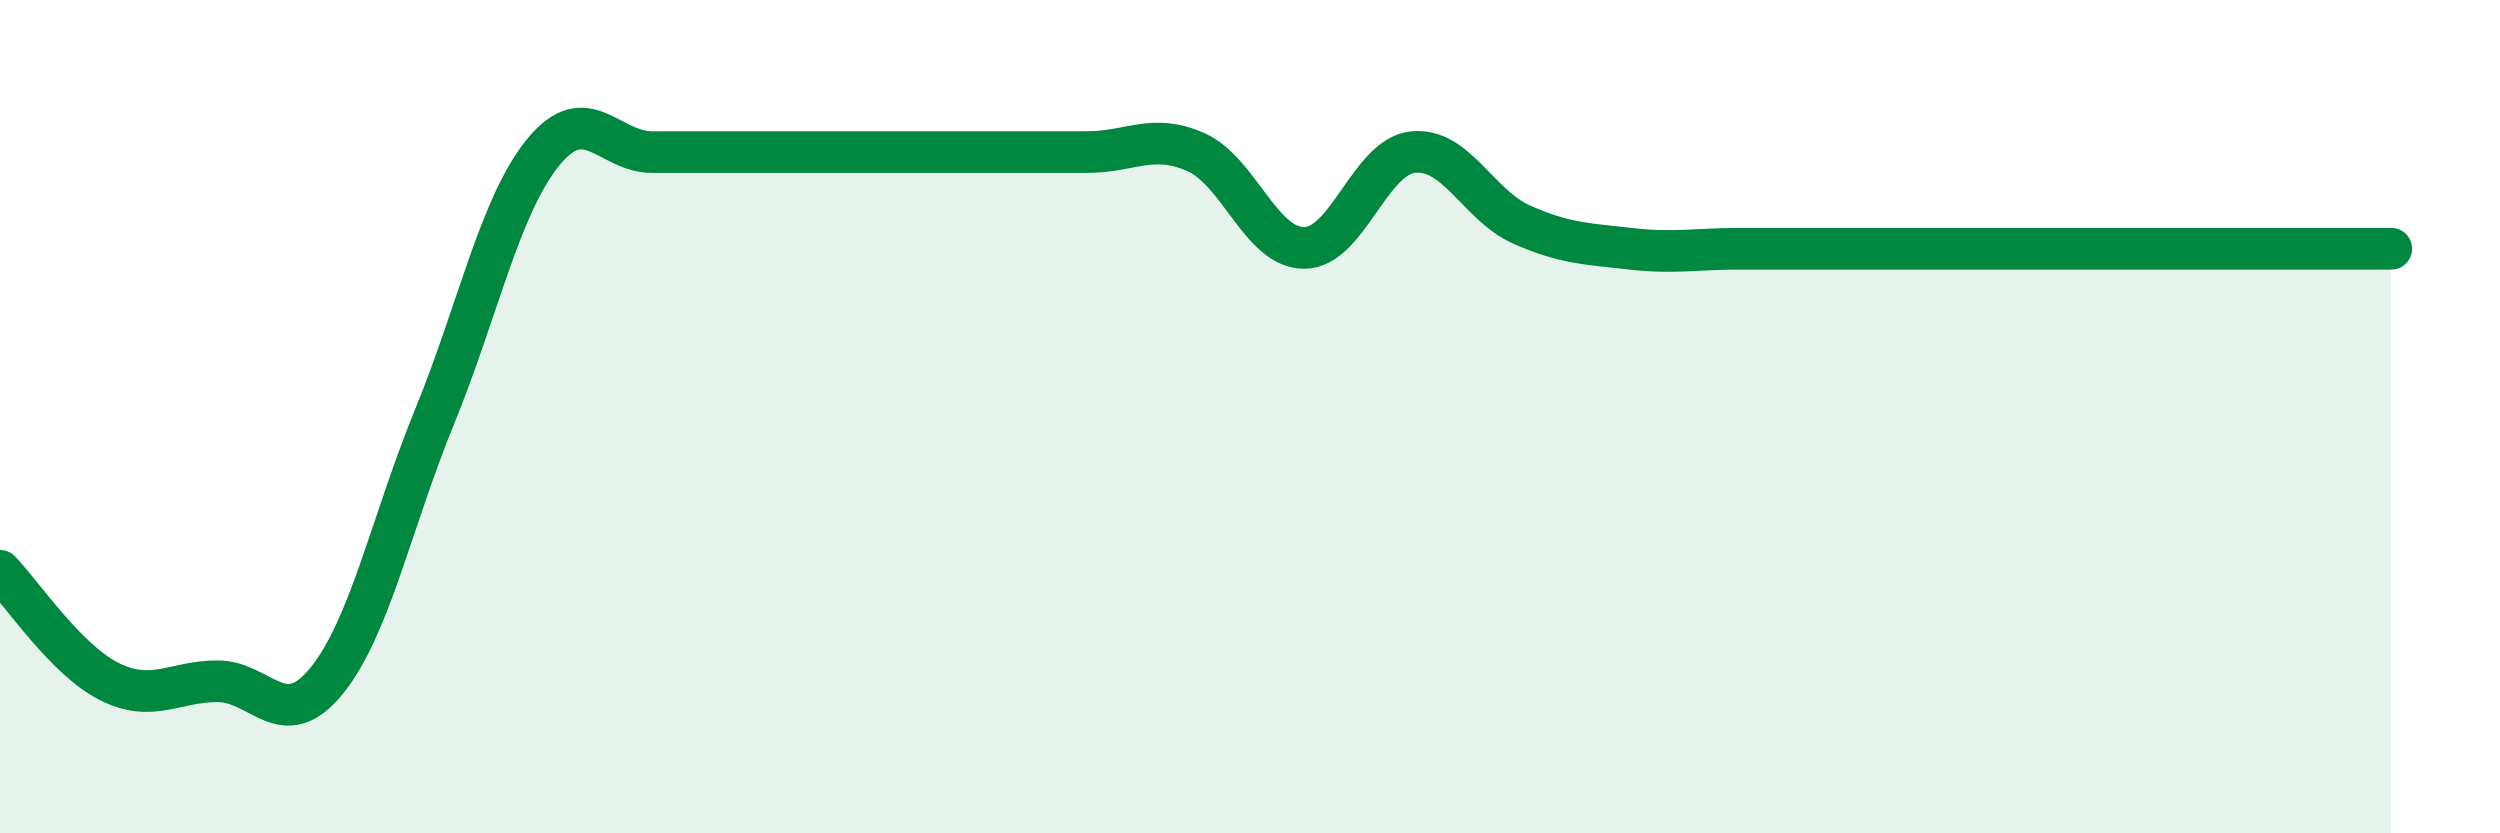
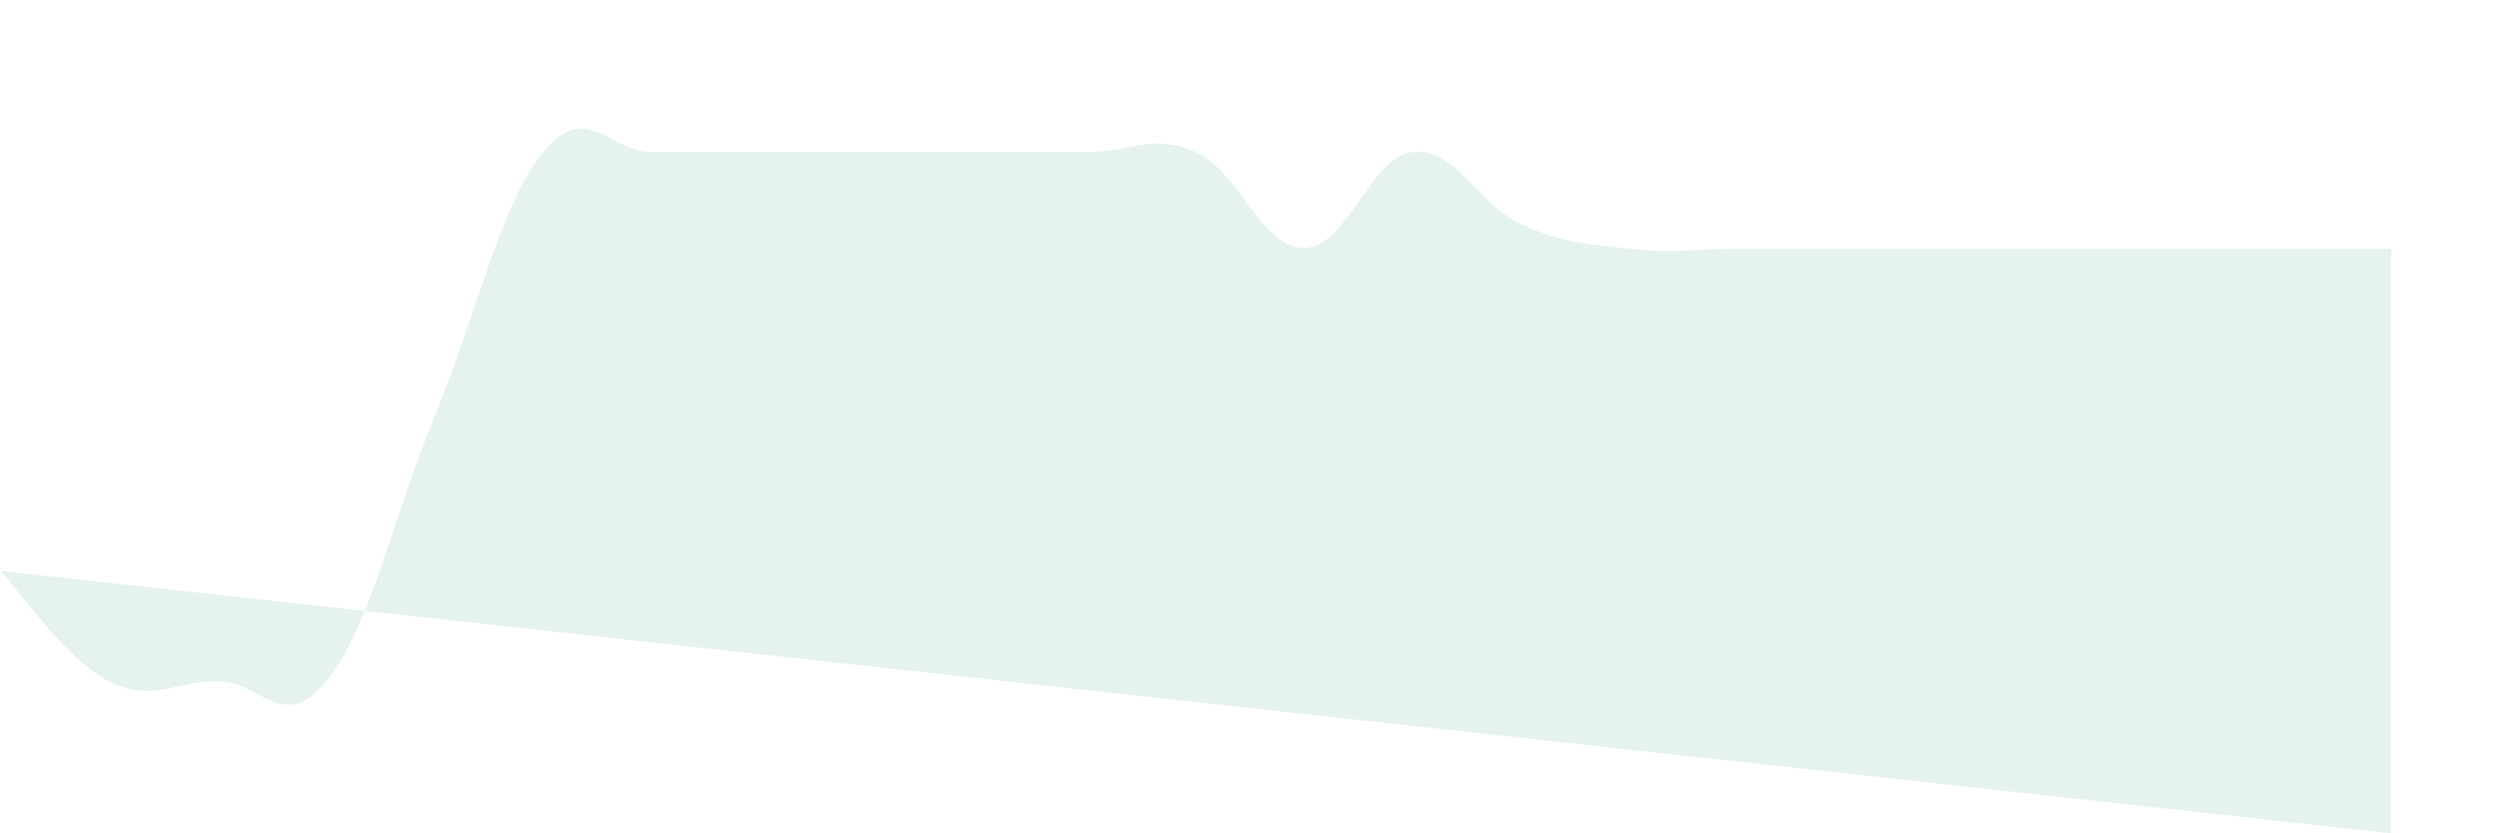
<svg xmlns="http://www.w3.org/2000/svg" width="60" height="20" viewBox="0 0 60 20">
-   <path d="M 0,13.7 C 0.52,14.23 1.57,15.82 2.61,16.35 C 3.65,16.88 4.18,16.35 5.22,16.35 C 6.26,16.35 6.79,17.62 7.83,16.35 C 8.87,15.08 9.39,12.54 10.43,10 C 11.47,7.46 12,4.92 13.04,3.65 C 14.08,2.38 14.61,3.65 15.65,3.65 C 16.69,3.65 17.22,3.65 18.26,3.65 C 19.3,3.65 19.83,3.65 20.87,3.65 C 21.91,3.65 22.44,3.65 23.48,3.65 C 24.52,3.65 25.05,3.65 26.09,3.65 C 27.13,3.65 27.66,3.19 28.7,3.65 C 29.74,4.11 30.26,5.95 31.3,5.95 C 32.34,5.95 32.87,3.76 33.91,3.65 C 34.95,3.54 35.48,4.93 36.52,5.39 C 37.56,5.85 38.09,5.85 39.13,5.97 C 40.17,6.09 40.7,5.97 41.74,5.97 C 42.78,5.97 43.31,5.97 44.35,5.97 C 45.39,5.97 45.92,5.97 46.96,5.97 C 48,5.97 48.53,5.97 49.57,5.97 C 50.61,5.97 51.13,5.97 52.17,5.97 C 53.21,5.97 53.74,5.97 54.78,5.97 C 55.82,5.97 56.87,5.97 57.39,5.97L57.39 20L0 20Z" fill="#008740" opacity="0.1" stroke-linecap="round" stroke-linejoin="round" />
-   <path d="M 0,13.7 C 0.52,14.23 1.57,15.82 2.61,16.35 C 3.65,16.88 4.18,16.35 5.22,16.35 C 6.26,16.35 6.79,17.62 7.83,16.35 C 8.87,15.08 9.39,12.54 10.43,10 C 11.47,7.46 12,4.92 13.04,3.65 C 14.08,2.38 14.61,3.65 15.65,3.65 C 16.69,3.65 17.22,3.65 18.26,3.65 C 19.3,3.65 19.83,3.65 20.87,3.65 C 21.91,3.65 22.44,3.65 23.48,3.65 C 24.52,3.65 25.05,3.65 26.09,3.65 C 27.13,3.65 27.66,3.19 28.7,3.65 C 29.74,4.11 30.26,5.95 31.3,5.95 C 32.34,5.95 32.87,3.76 33.91,3.65 C 34.95,3.54 35.48,4.93 36.52,5.39 C 37.56,5.85 38.09,5.85 39.13,5.97 C 40.17,6.09 40.7,5.97 41.74,5.97 C 42.78,5.97 43.31,5.97 44.35,5.97 C 45.39,5.97 45.92,5.97 46.96,5.97 C 48,5.97 48.53,5.97 49.57,5.97 C 50.61,5.97 51.13,5.97 52.17,5.97 C 53.21,5.97 53.74,5.97 54.78,5.97 C 55.82,5.97 56.87,5.97 57.39,5.97" stroke="#008740" stroke-width="1" fill="none" stroke-linecap="round" stroke-linejoin="round" />
+   <path d="M 0,13.7 C 0.52,14.23 1.57,15.82 2.61,16.35 C 3.65,16.88 4.18,16.35 5.22,16.35 C 6.26,16.35 6.79,17.62 7.83,16.35 C 8.87,15.08 9.39,12.54 10.43,10 C 11.47,7.46 12,4.92 13.04,3.65 C 14.08,2.38 14.61,3.65 15.65,3.65 C 16.69,3.65 17.22,3.65 18.26,3.65 C 19.3,3.65 19.83,3.65 20.87,3.65 C 21.91,3.65 22.44,3.65 23.48,3.65 C 24.52,3.65 25.05,3.65 26.09,3.65 C 27.13,3.65 27.66,3.19 28.7,3.65 C 29.74,4.11 30.26,5.95 31.3,5.95 C 32.34,5.95 32.87,3.76 33.91,3.65 C 34.95,3.54 35.48,4.93 36.52,5.39 C 37.56,5.85 38.09,5.85 39.13,5.97 C 40.17,6.09 40.7,5.97 41.74,5.97 C 42.78,5.97 43.31,5.97 44.35,5.97 C 45.39,5.97 45.92,5.97 46.96,5.97 C 48,5.97 48.53,5.97 49.57,5.97 C 50.61,5.97 51.13,5.97 52.17,5.97 C 53.21,5.97 53.74,5.97 54.78,5.97 C 55.82,5.97 56.87,5.97 57.39,5.97L57.39 20Z" fill="#008740" opacity="0.1" stroke-linecap="round" stroke-linejoin="round" />
</svg>